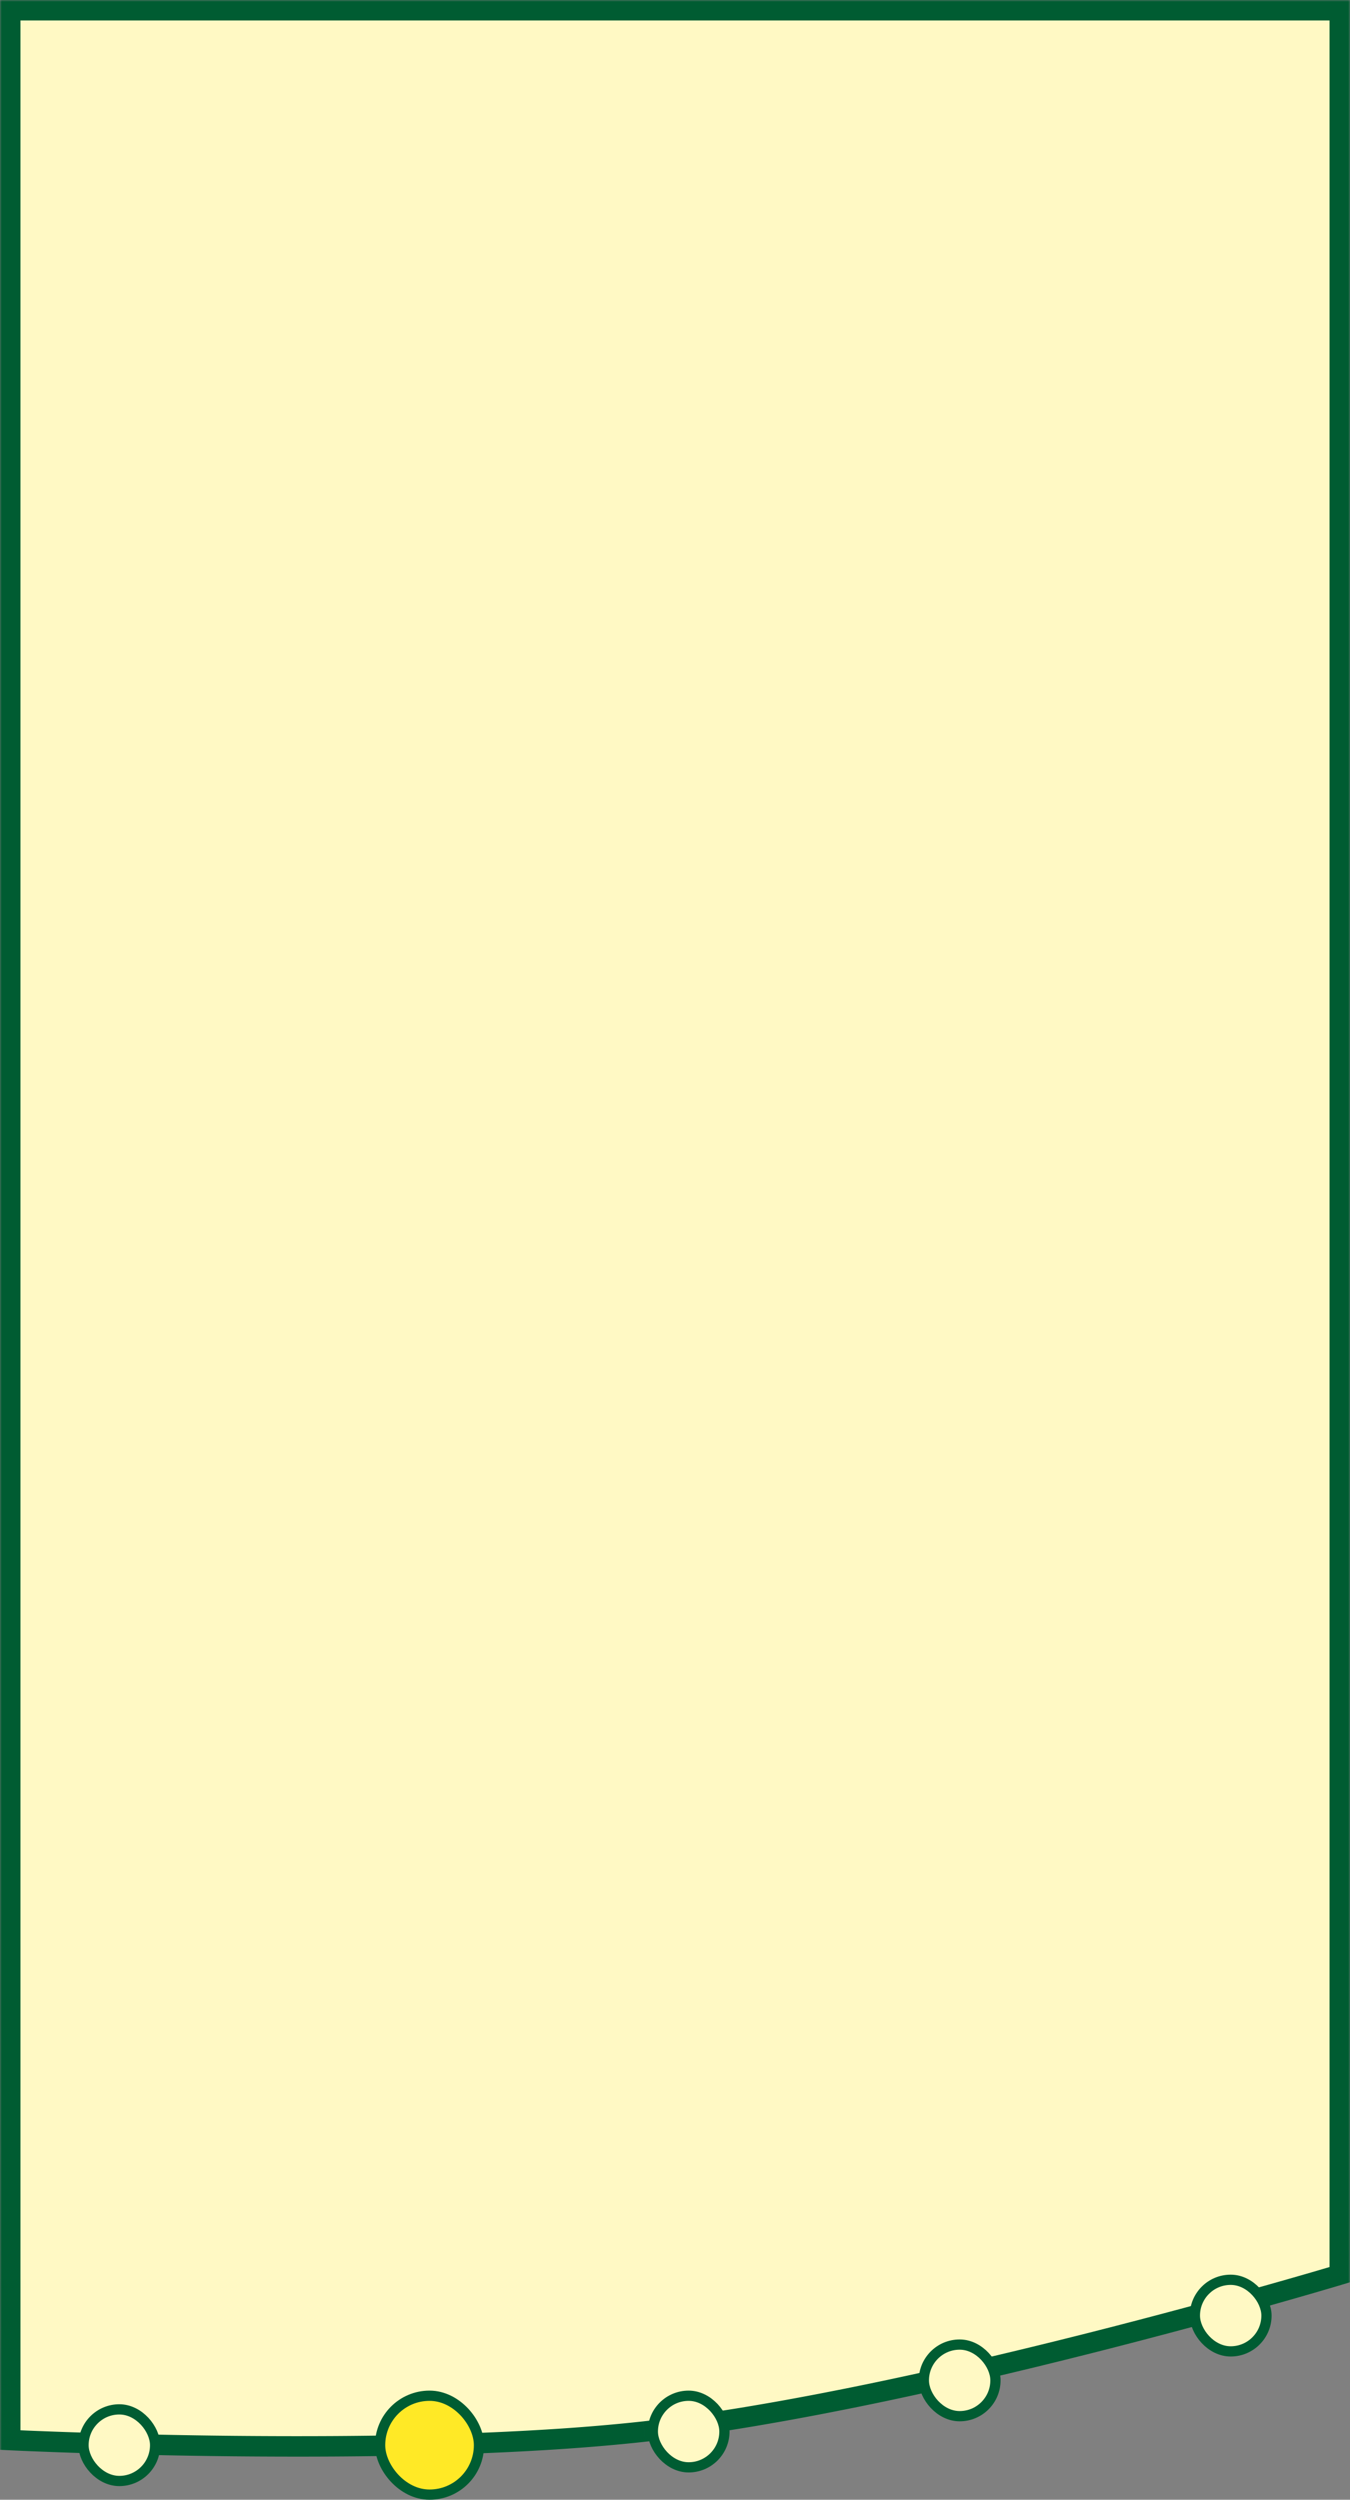
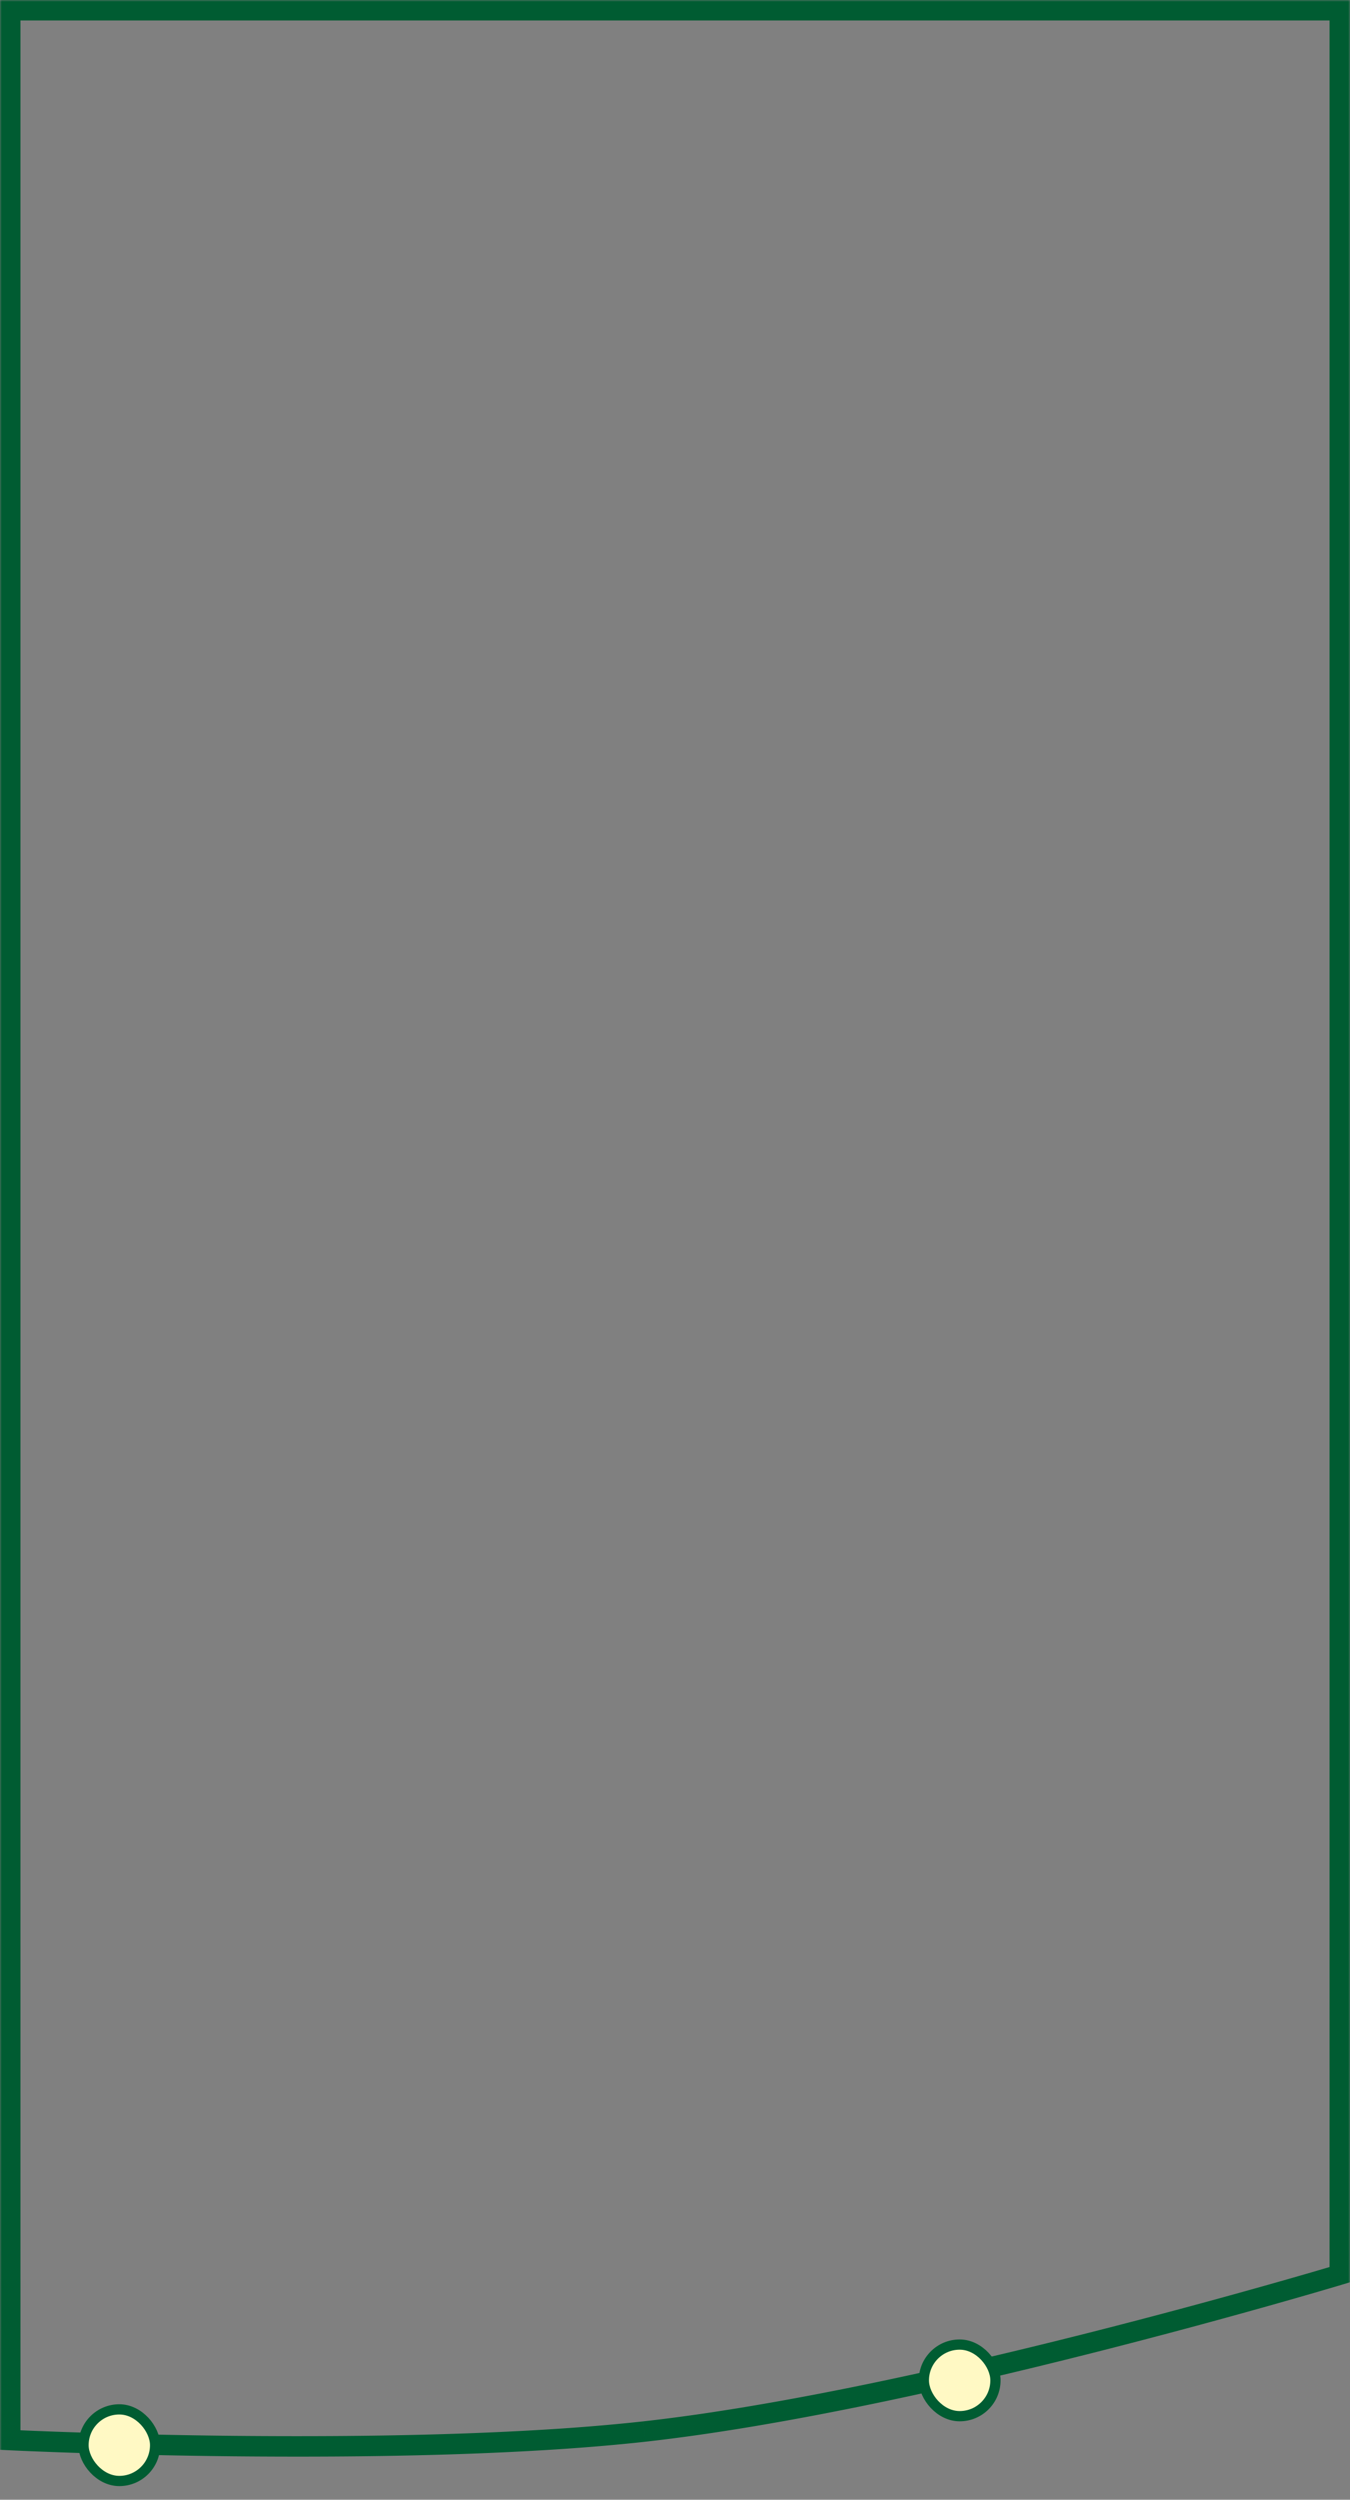
<svg xmlns="http://www.w3.org/2000/svg" width="396" height="733" viewBox="0 0 396 733" fill="none">
  <rect x="0" y="0" width="396" height="733" fill="#808080" stroke="none" />
  <mask id="a" maskUnits="userSpaceOnUse" x="0" y="0" width="396" height="721" fill="#000">
    <path fill="#fff" d="M0 0h396v721H0z" />
    <path d="M393 667s-122.846 36.988-204 46c-72.388 8.039-186 2.5-186 2.5V3h390z" />
  </mask>
-   <path d="M393 667s-122.846 36.988-204 46c-72.388 8.039-186 2.5-186 2.5V3h390z" fill="#FFF9C4" />
  <path d="m393 667 .865 2.873 2.135-.643V667zm-204 46-.331-2.982zM3 715.5H0v2.857l2.854.139zM3 3V0H0v3zm390 0h3V0h-3zm0 664c-.865-2.873-.865-2.873-.866-2.872l-.004.001-.016.005-.066.019-.263.079-1.039.31c-.915.272-2.271.672-4.025 1.186a1668 1668 0 0 1-14.999 4.305 2024 2024 0 0 1-51.028 13.68c-40.831 10.367-91.665 21.823-132.025 26.305L189 713l.331 2.982c40.793-4.53 91.96-16.074 132.84-26.454a2027 2027 0 0 0 51.181-13.721 1639 1639 0 0 0 15.053-4.321c1.763-.515 3.126-.918 4.05-1.193l1.05-.312.268-.081.068-.02.018-.006.004-.001c.001 0 .002 0-.863-2.873m-204 46-.331-2.982c-36.005 3.999-82.355 4.626-119.784 4.247a2040 2040 0 0 1-46.902-1.024 1669 1669 0 0 1-13.835-.516 954 954 0 0 1-3.718-.162l-.96-.044-.244-.012-.06-.002-.015-.001h-.004L3 715.5c-.146 2.996-.145 2.996-.144 2.997h.004l.016.001.063.003.248.011.97.045c.854.039 2.113.095 3.74.163 3.256.136 7.986.321 13.886.518 11.8.394 28.287.836 47.041 1.026 37.474.38 84.124-.242 120.507-4.282zM3 715.5h3V3H0v712.5zM3 3v3h390V0H3zm390 0h-3v664h6V3z" fill="#005C32" mask="url(#a)" />
  <rect x="24.5" y="706.5" width="21" height="21" rx="10.5" fill="#FFF9C4" stroke="#005C32" stroke-width="3" />
-   <rect x="111.5" y="702.5" width="29" height="29" rx="14.5" fill="#FFE926" stroke="#005C32" stroke-width="3" />
-   <rect x="191.5" y="702.5" width="21" height="21" rx="10.5" fill="#FFF9C4" stroke="#005C32" stroke-width="3" />
  <rect x="271" y="687.5" width="21" height="21" rx="10.5" fill="#FFF9C4" stroke="#005C32" stroke-width="3" />
-   <rect x="350.5" y="668.5" width="21" height="21" rx="10.5" fill="#FFF9C4" stroke="#005C32" stroke-width="3" />
</svg>